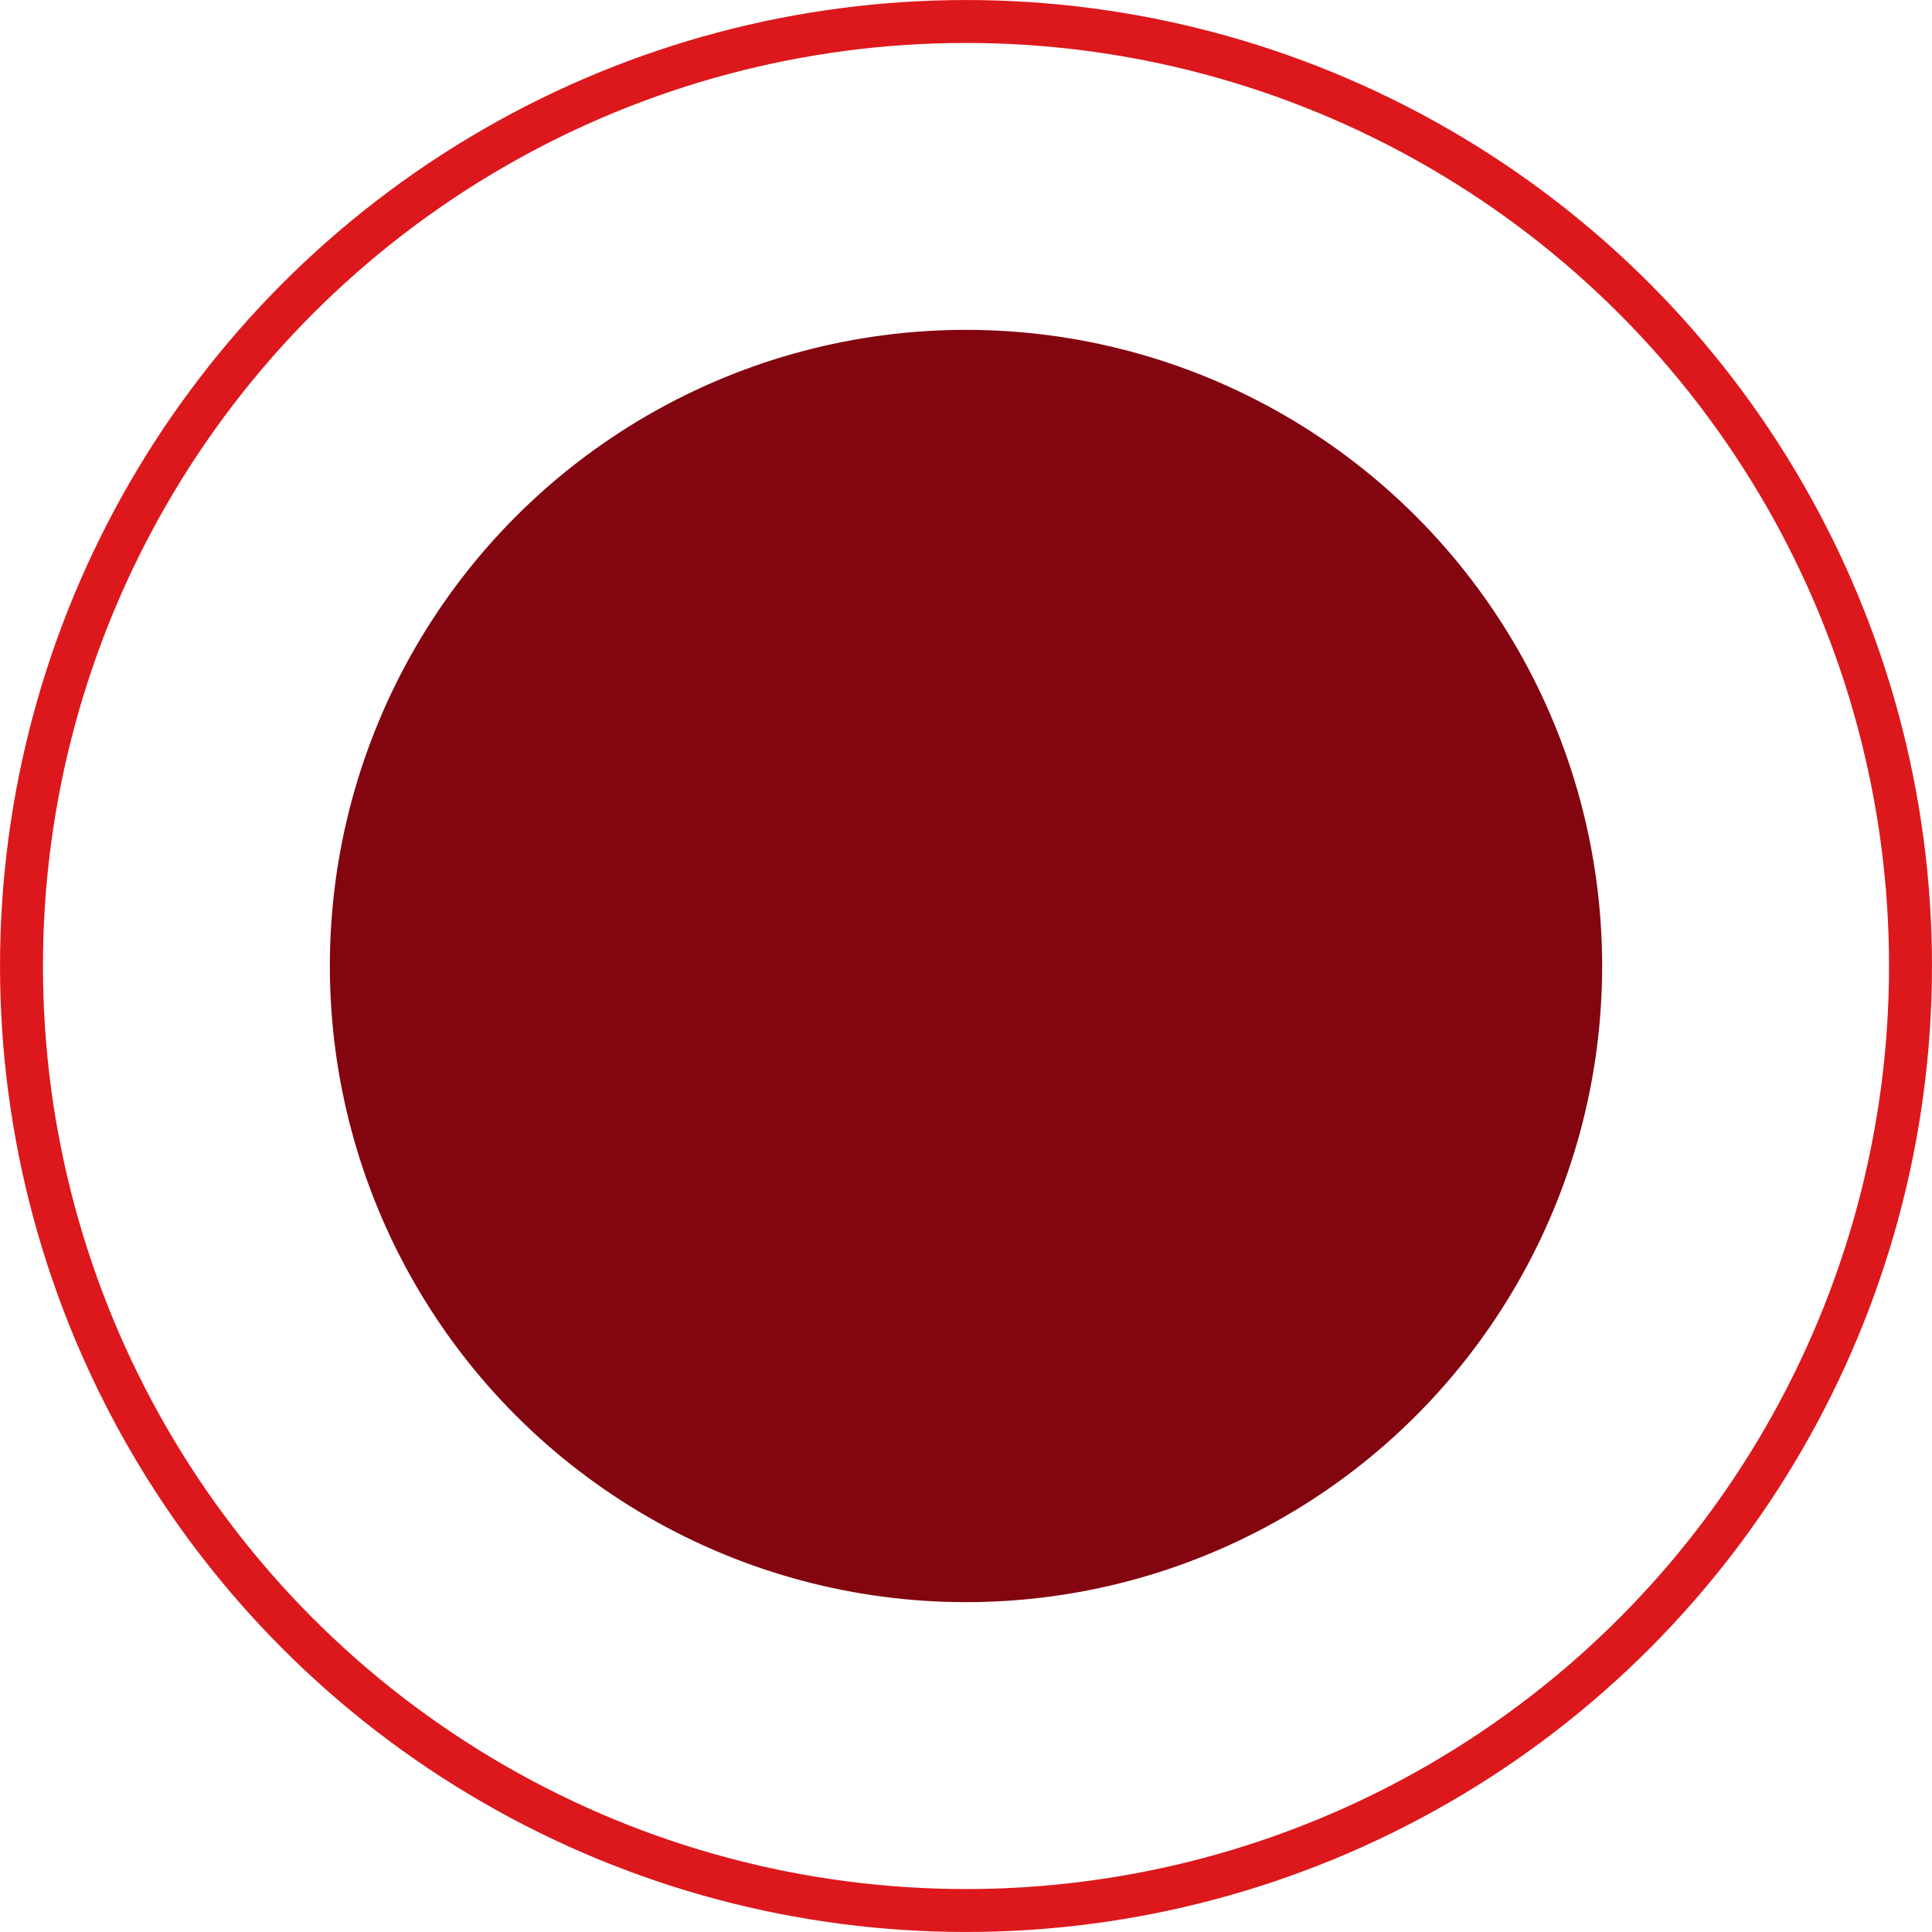
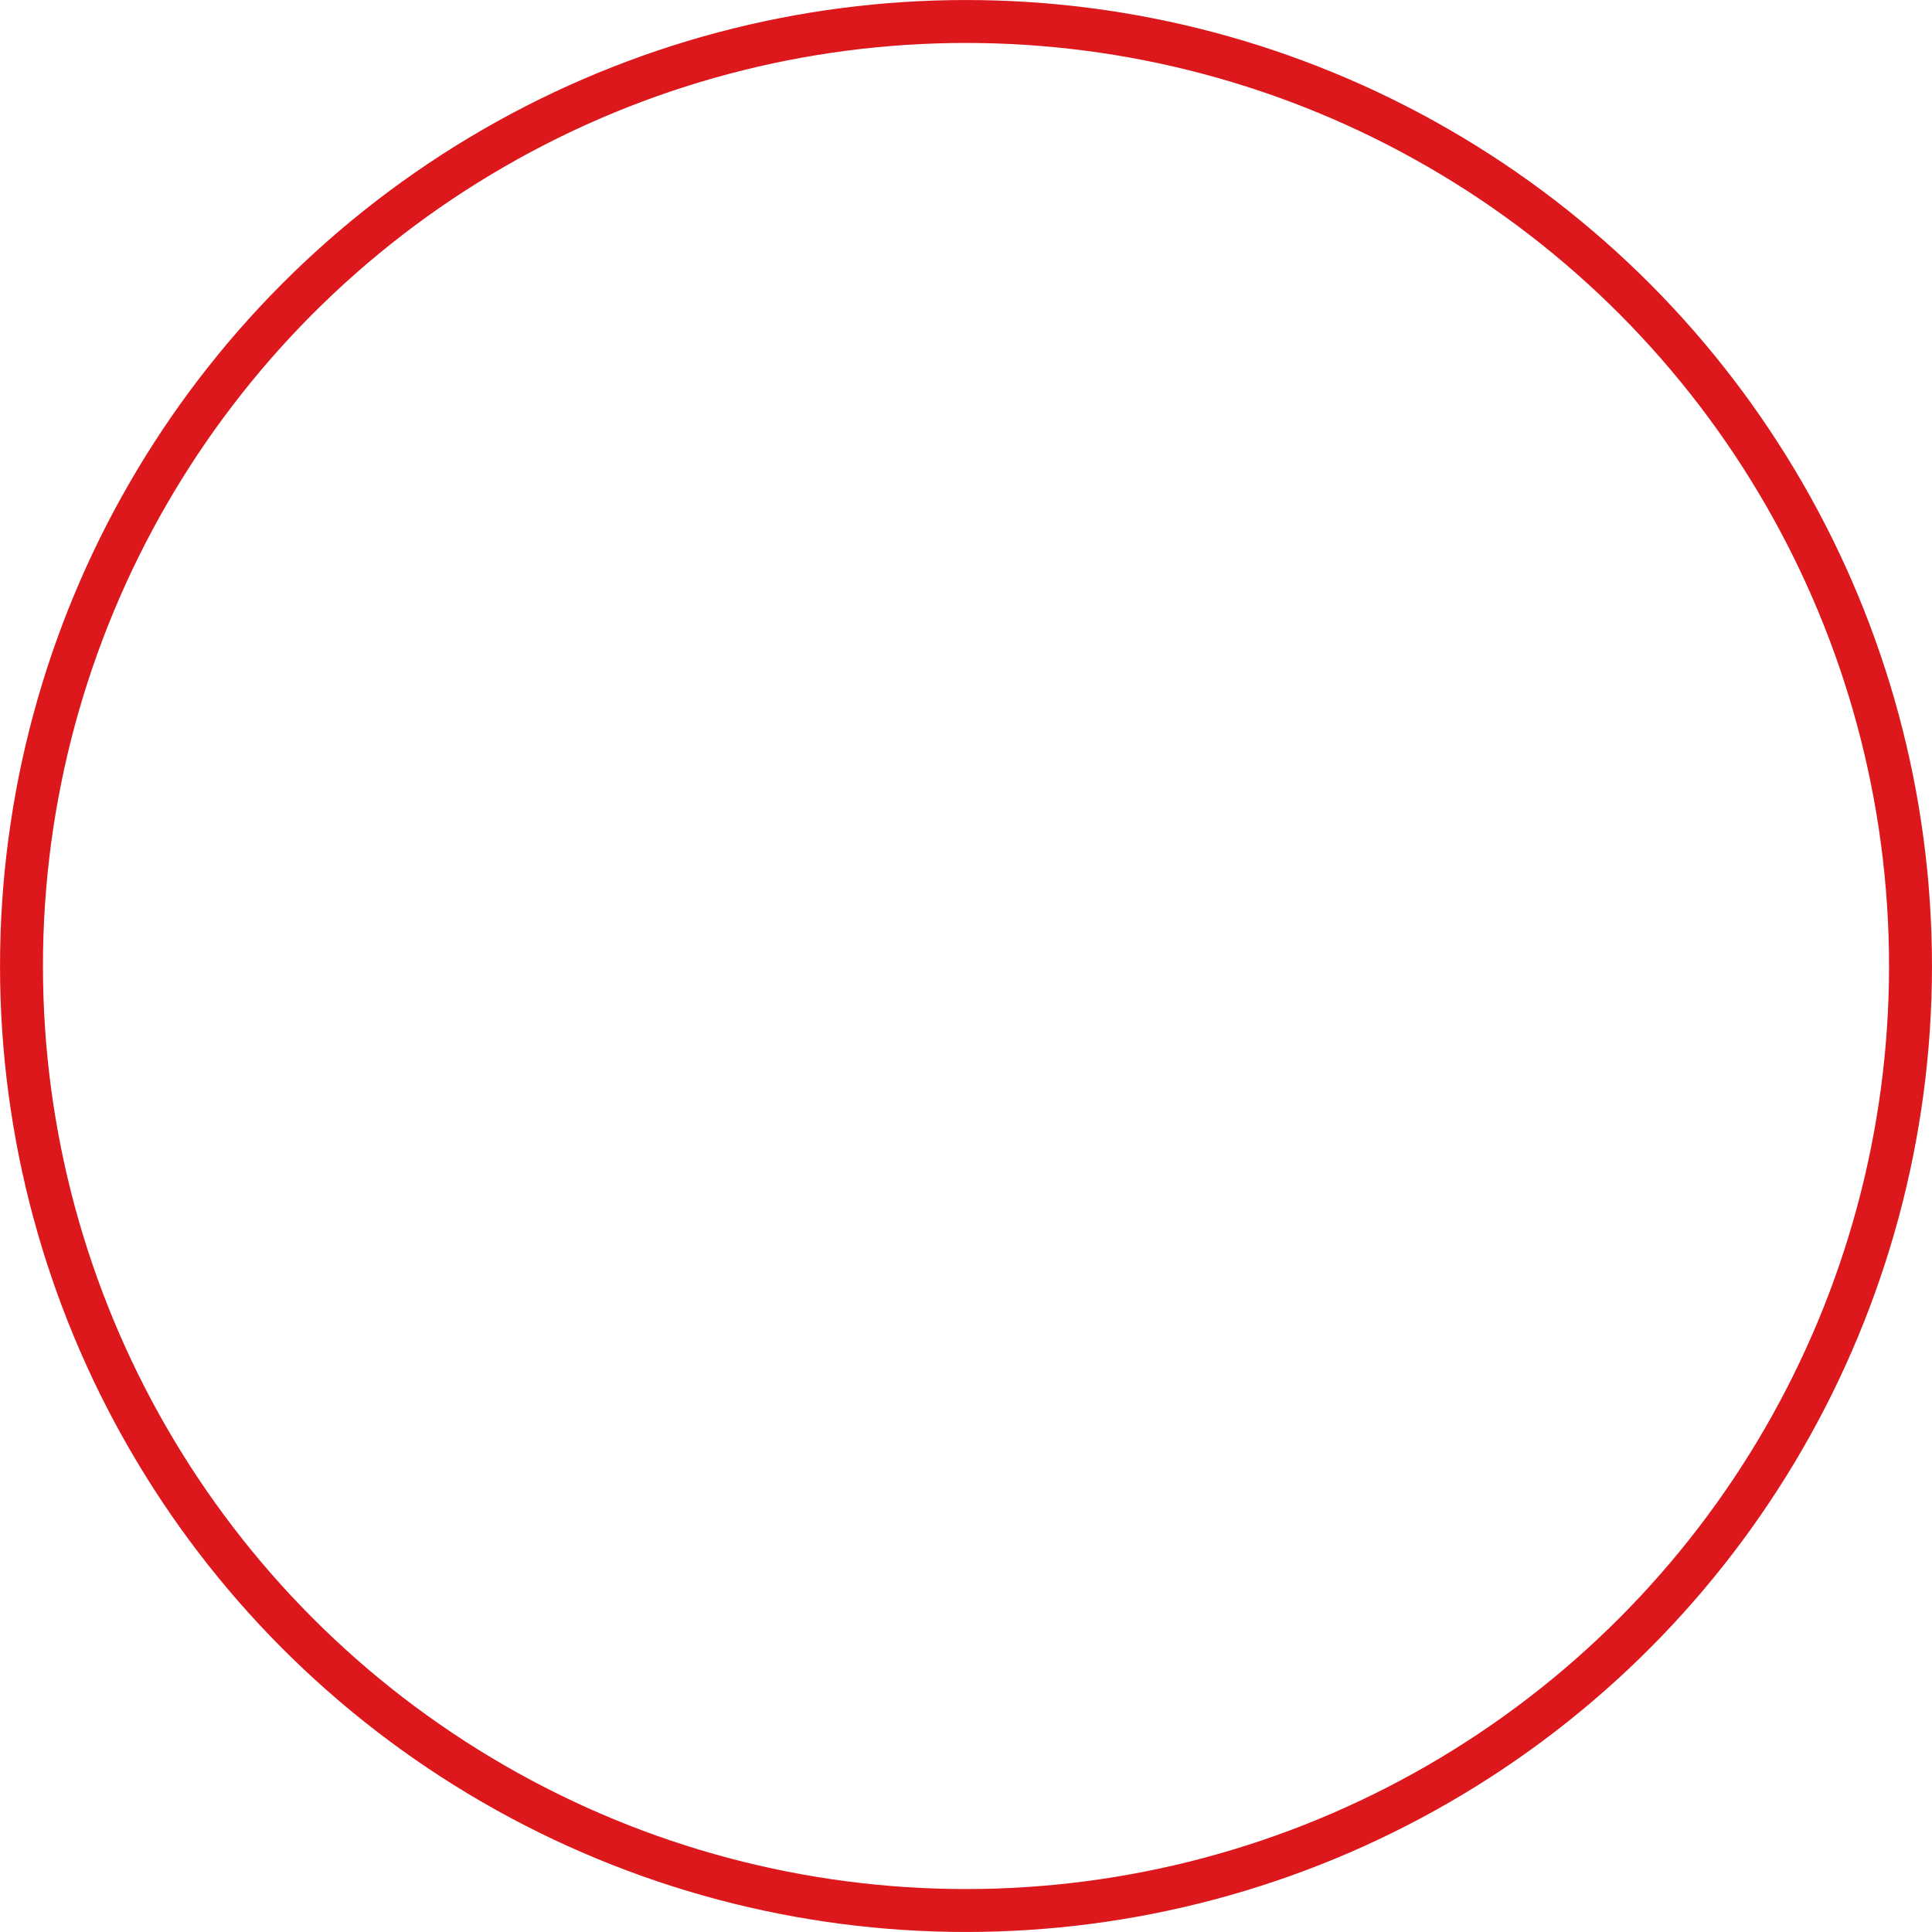
<svg xmlns="http://www.w3.org/2000/svg" width="41" height="41" viewBox="0 0 41 41" fill="none">
  <g id="linha do tempo icon">
    <circle id="Ellipse 20" cx="20.5" cy="20.5" r="20.044" stroke="#DC181C" stroke-width="0.911" />
-     <circle id="Ellipse 19" cx="20.5" cy="20.5" r="13.5" fill="#830510" />
  </g>
</svg>